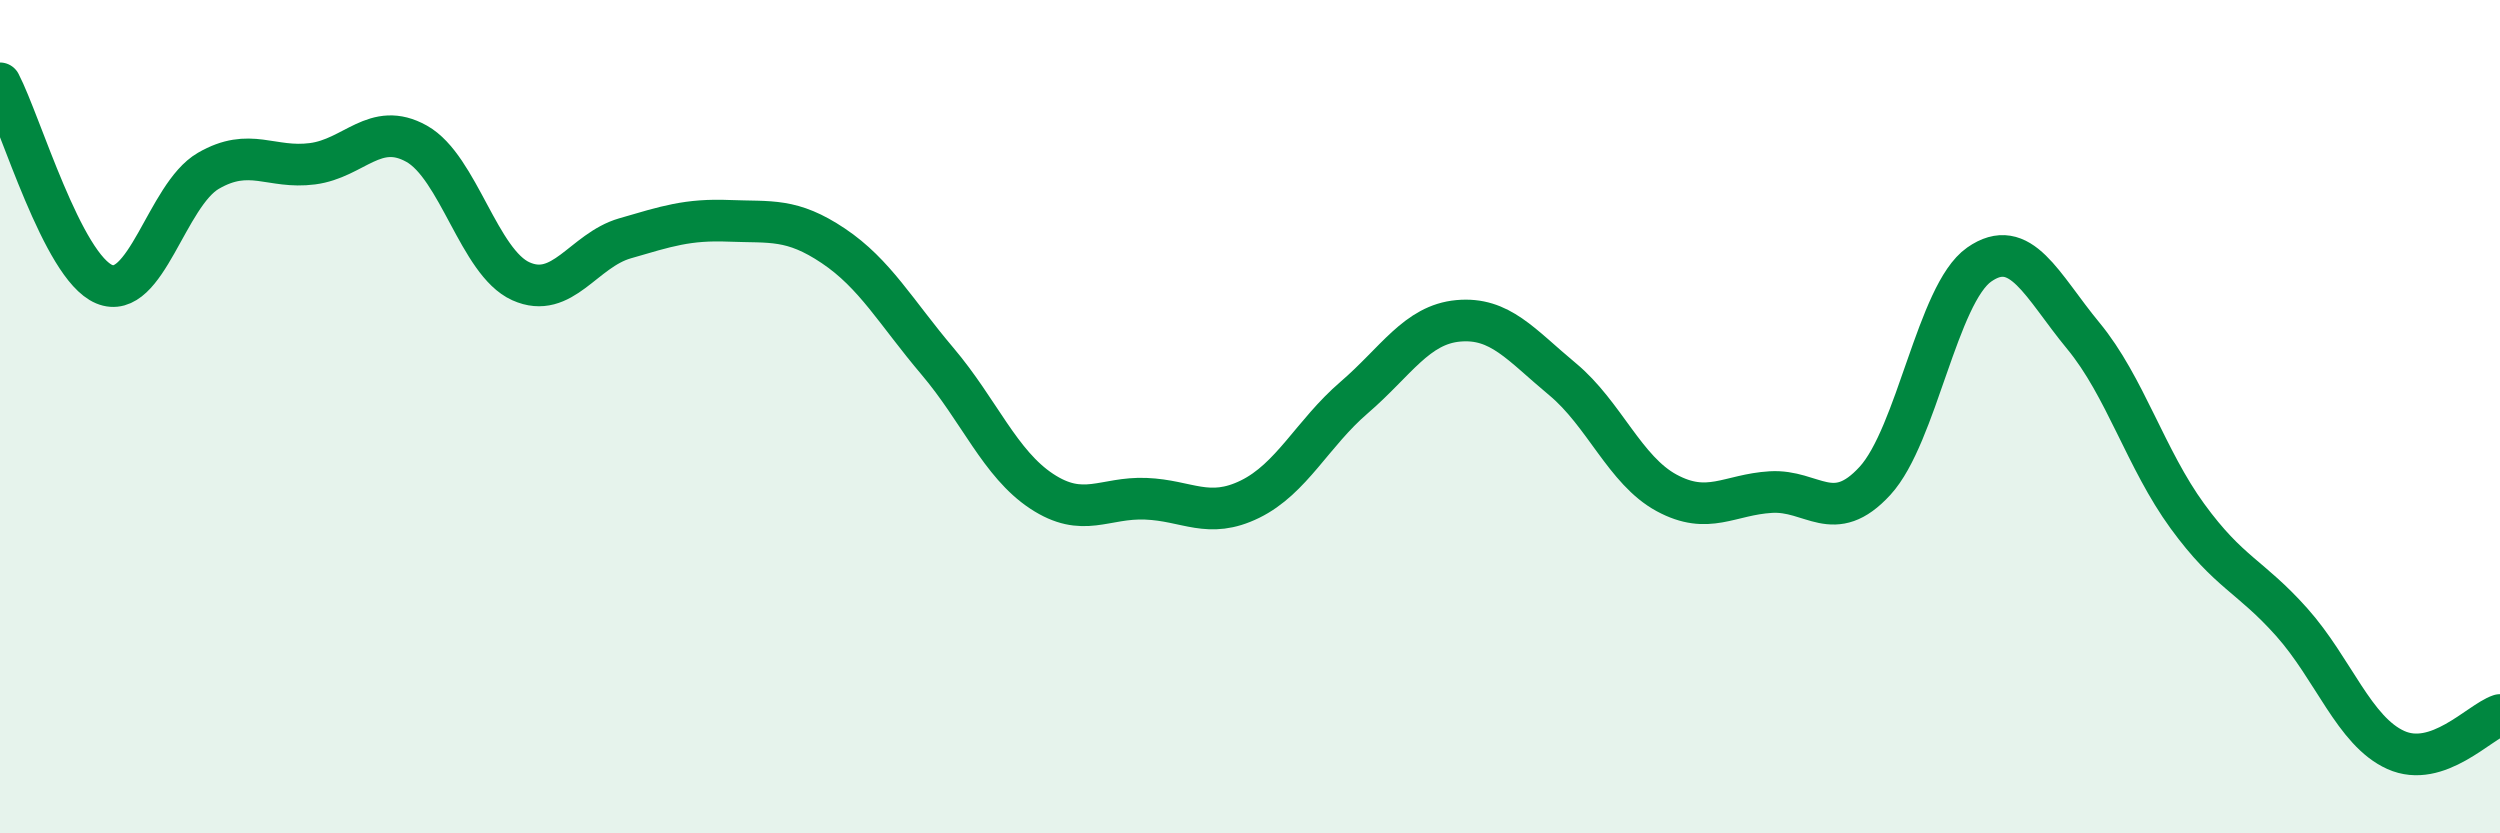
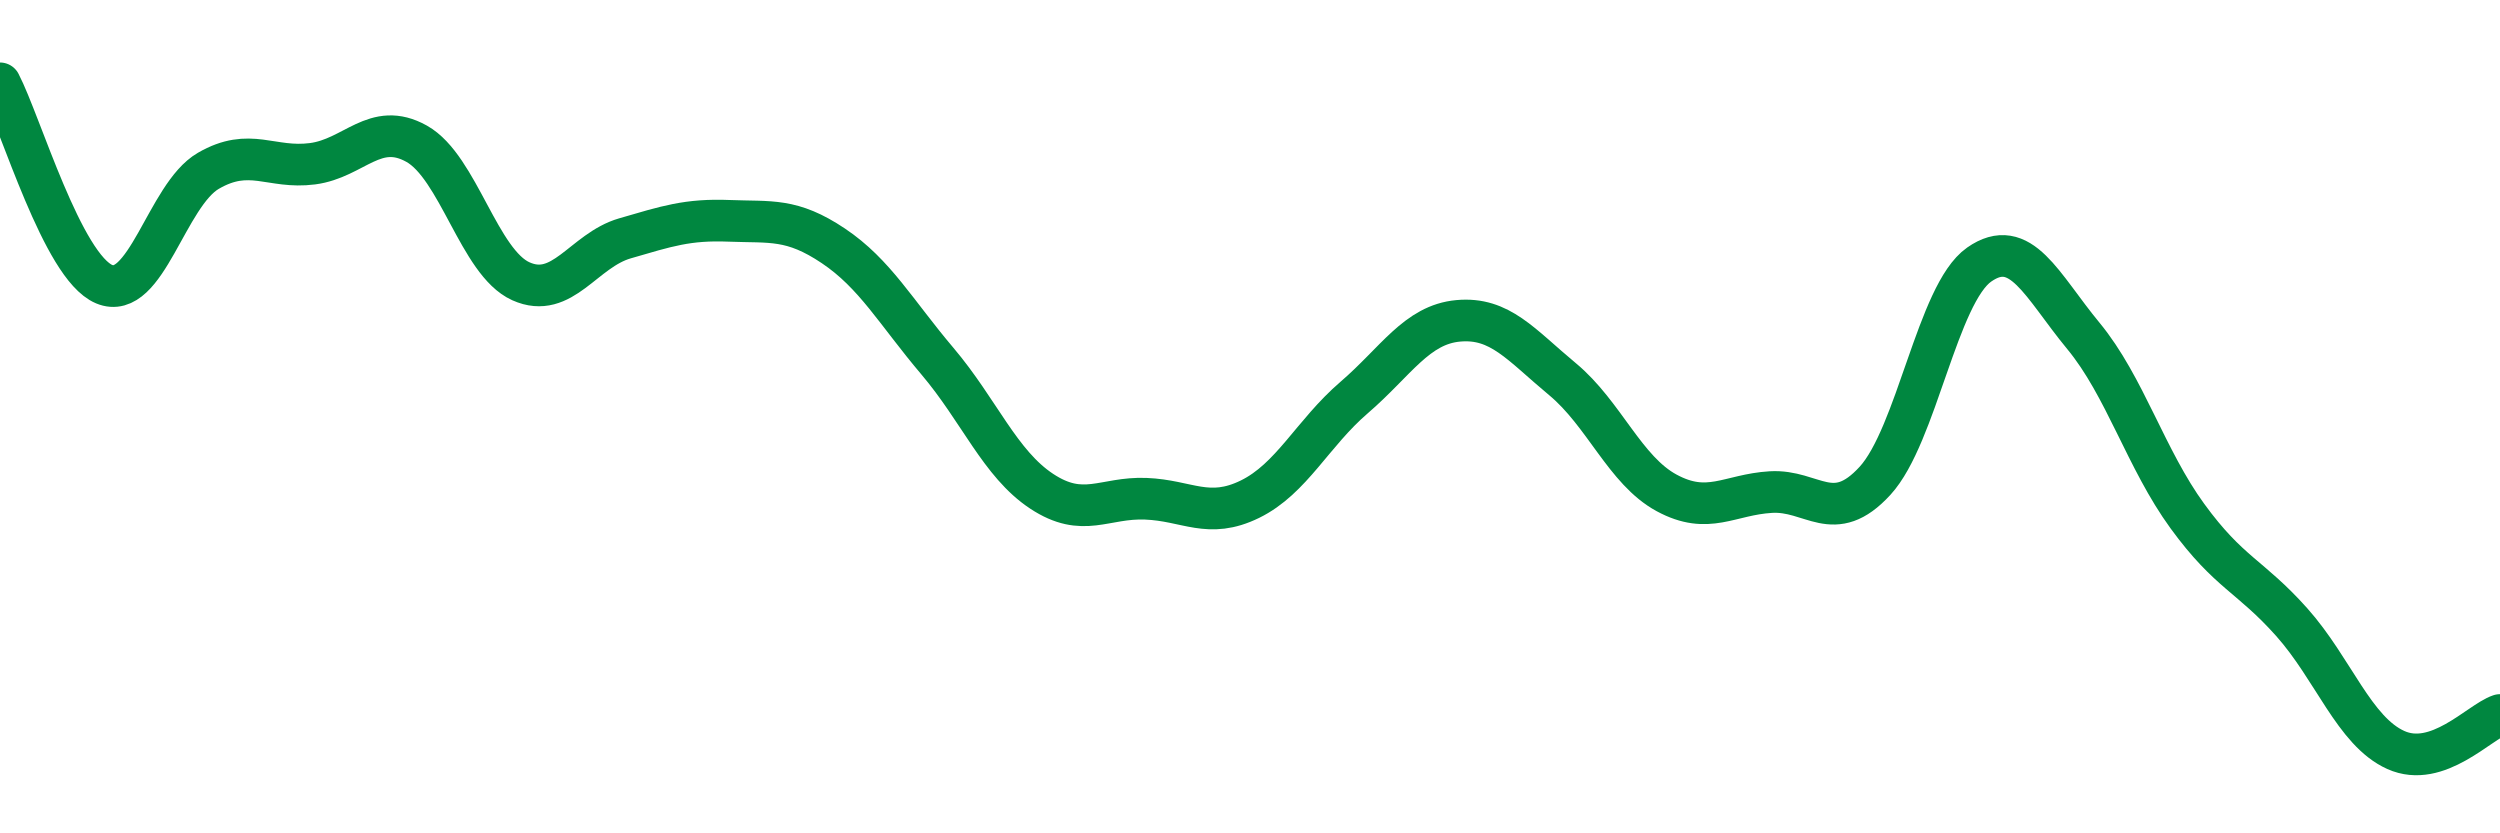
<svg xmlns="http://www.w3.org/2000/svg" width="60" height="20" viewBox="0 0 60 20">
-   <path d="M 0,2 C 0.5,2.96 1.5,6.4 2.5,6.82 C 3.5,7.24 4,4.68 5,4.1 C 6,3.52 6.5,4.06 7.5,3.93 C 8.5,3.8 9,2.89 10,3.45 C 11,4.01 11.5,6.3 12.5,6.75 C 13.5,7.2 14,6.01 15,5.72 C 16,5.43 16.5,5.26 17.5,5.3 C 18.5,5.34 19,5.23 20,5.9 C 21,6.57 21.5,7.49 22.5,8.67 C 23.5,9.85 24,11.13 25,11.79 C 26,12.45 26.5,11.93 27.5,11.97 C 28.5,12.01 29,12.47 30,11.98 C 31,11.49 31.5,10.4 32.5,9.54 C 33.5,8.68 34,7.79 35,7.7 C 36,7.61 36.5,8.27 37.5,9.1 C 38.5,9.93 39,11.29 40,11.83 C 41,12.37 41.5,11.87 42.5,11.81 C 43.5,11.75 44,12.63 45,11.54 C 46,10.45 46.5,7.05 47.5,6.35 C 48.5,5.65 49,6.85 50,8.06 C 51,9.27 51.5,11.02 52.5,12.39 C 53.5,13.76 54,13.81 55,14.93 C 56,16.05 56.5,17.55 57.5,18 C 58.5,18.45 59.5,17.33 60,17.16L60 20L0 20Z" fill="#008740" opacity="0.1" stroke-linecap="round" stroke-linejoin="round" />
  <path d="M 0,2 C 0.5,2.96 1.5,6.4 2.5,6.82 C 3.5,7.24 4,4.68 5,4.1 C 6,3.52 6.5,4.06 7.5,3.93 C 8.5,3.8 9,2.89 10,3.45 C 11,4.01 11.5,6.3 12.5,6.75 C 13.5,7.2 14,6.01 15,5.72 C 16,5.43 16.5,5.26 17.5,5.3 C 18.5,5.34 19,5.23 20,5.9 C 21,6.57 21.5,7.49 22.5,8.67 C 23.5,9.85 24,11.13 25,11.79 C 26,12.45 26.5,11.93 27.5,11.97 C 28.5,12.01 29,12.47 30,11.98 C 31,11.49 31.5,10.4 32.5,9.54 C 33.5,8.68 34,7.79 35,7.7 C 36,7.61 36.5,8.27 37.5,9.1 C 38.5,9.93 39,11.29 40,11.83 C 41,12.37 41.5,11.87 42.5,11.81 C 43.5,11.75 44,12.63 45,11.54 C 46,10.45 46.5,7.05 47.5,6.35 C 48.5,5.65 49,6.85 50,8.06 C 51,9.27 51.5,11.02 52.5,12.39 C 53.5,13.76 54,13.81 55,14.93 C 56,16.05 56.5,17.55 57.5,18 C 58.5,18.45 59.5,17.33 60,17.16" stroke="#008740" stroke-width="1" fill="none" stroke-linecap="round" stroke-linejoin="round" />
</svg>